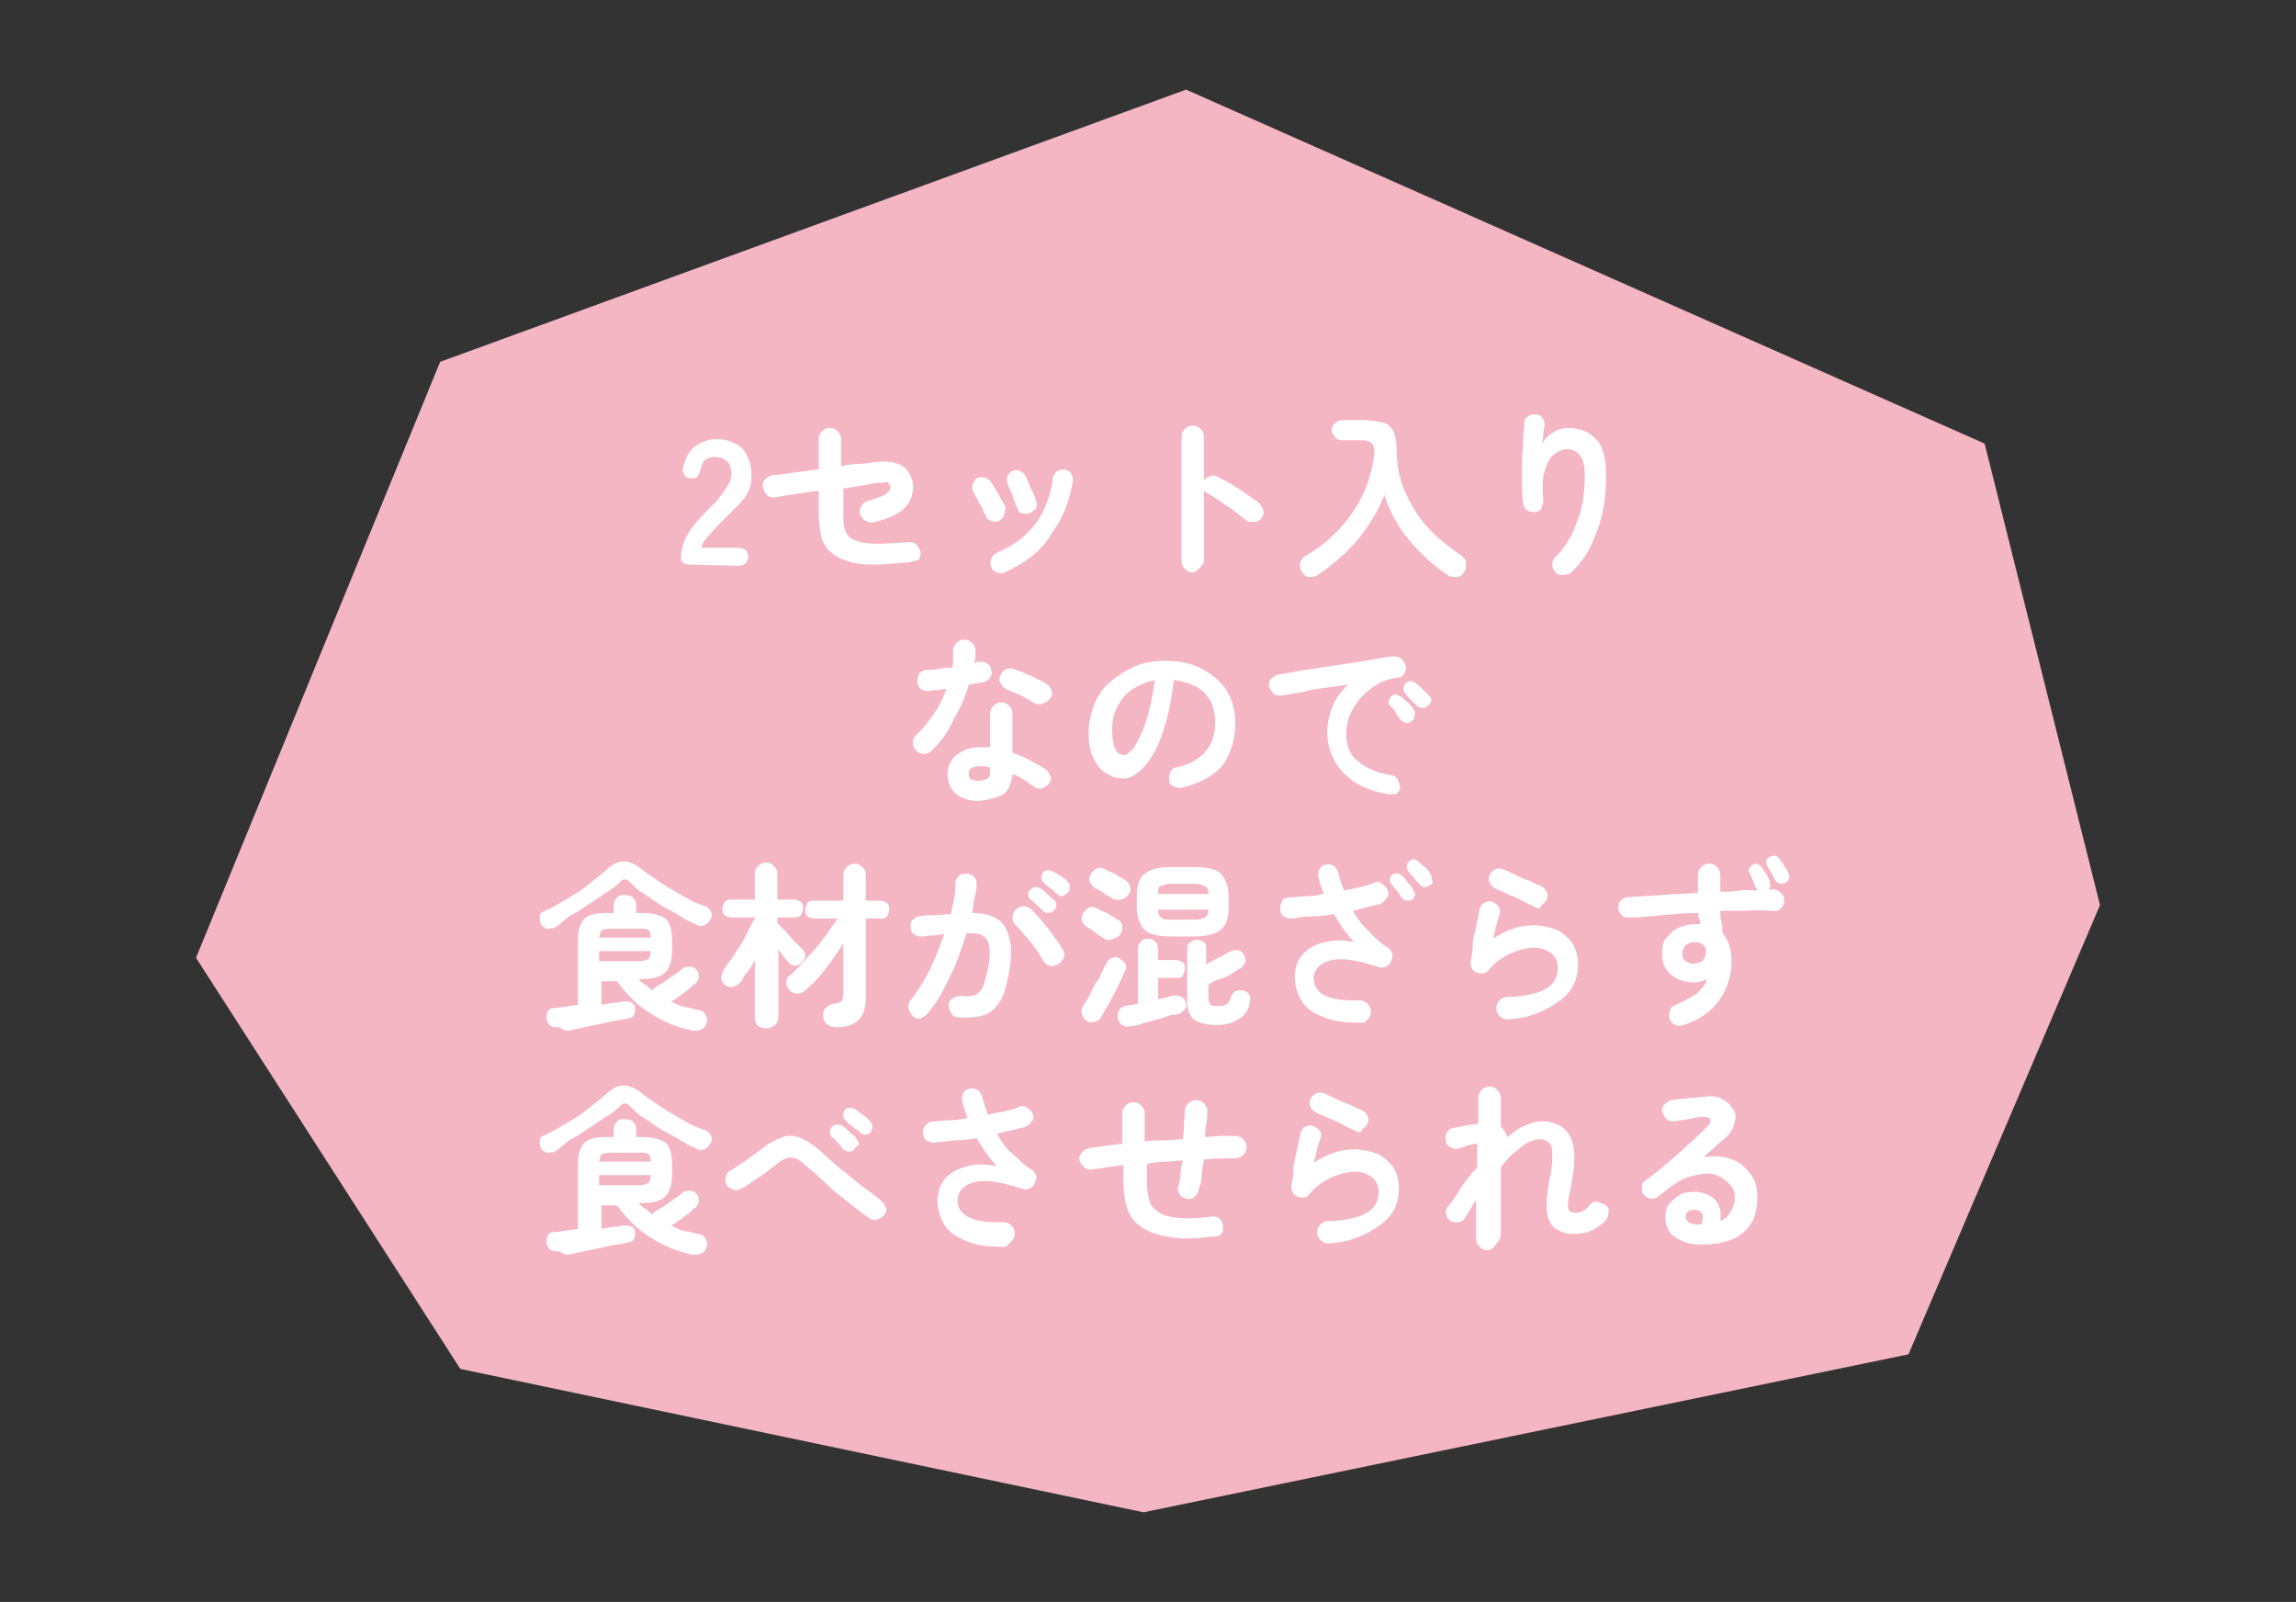
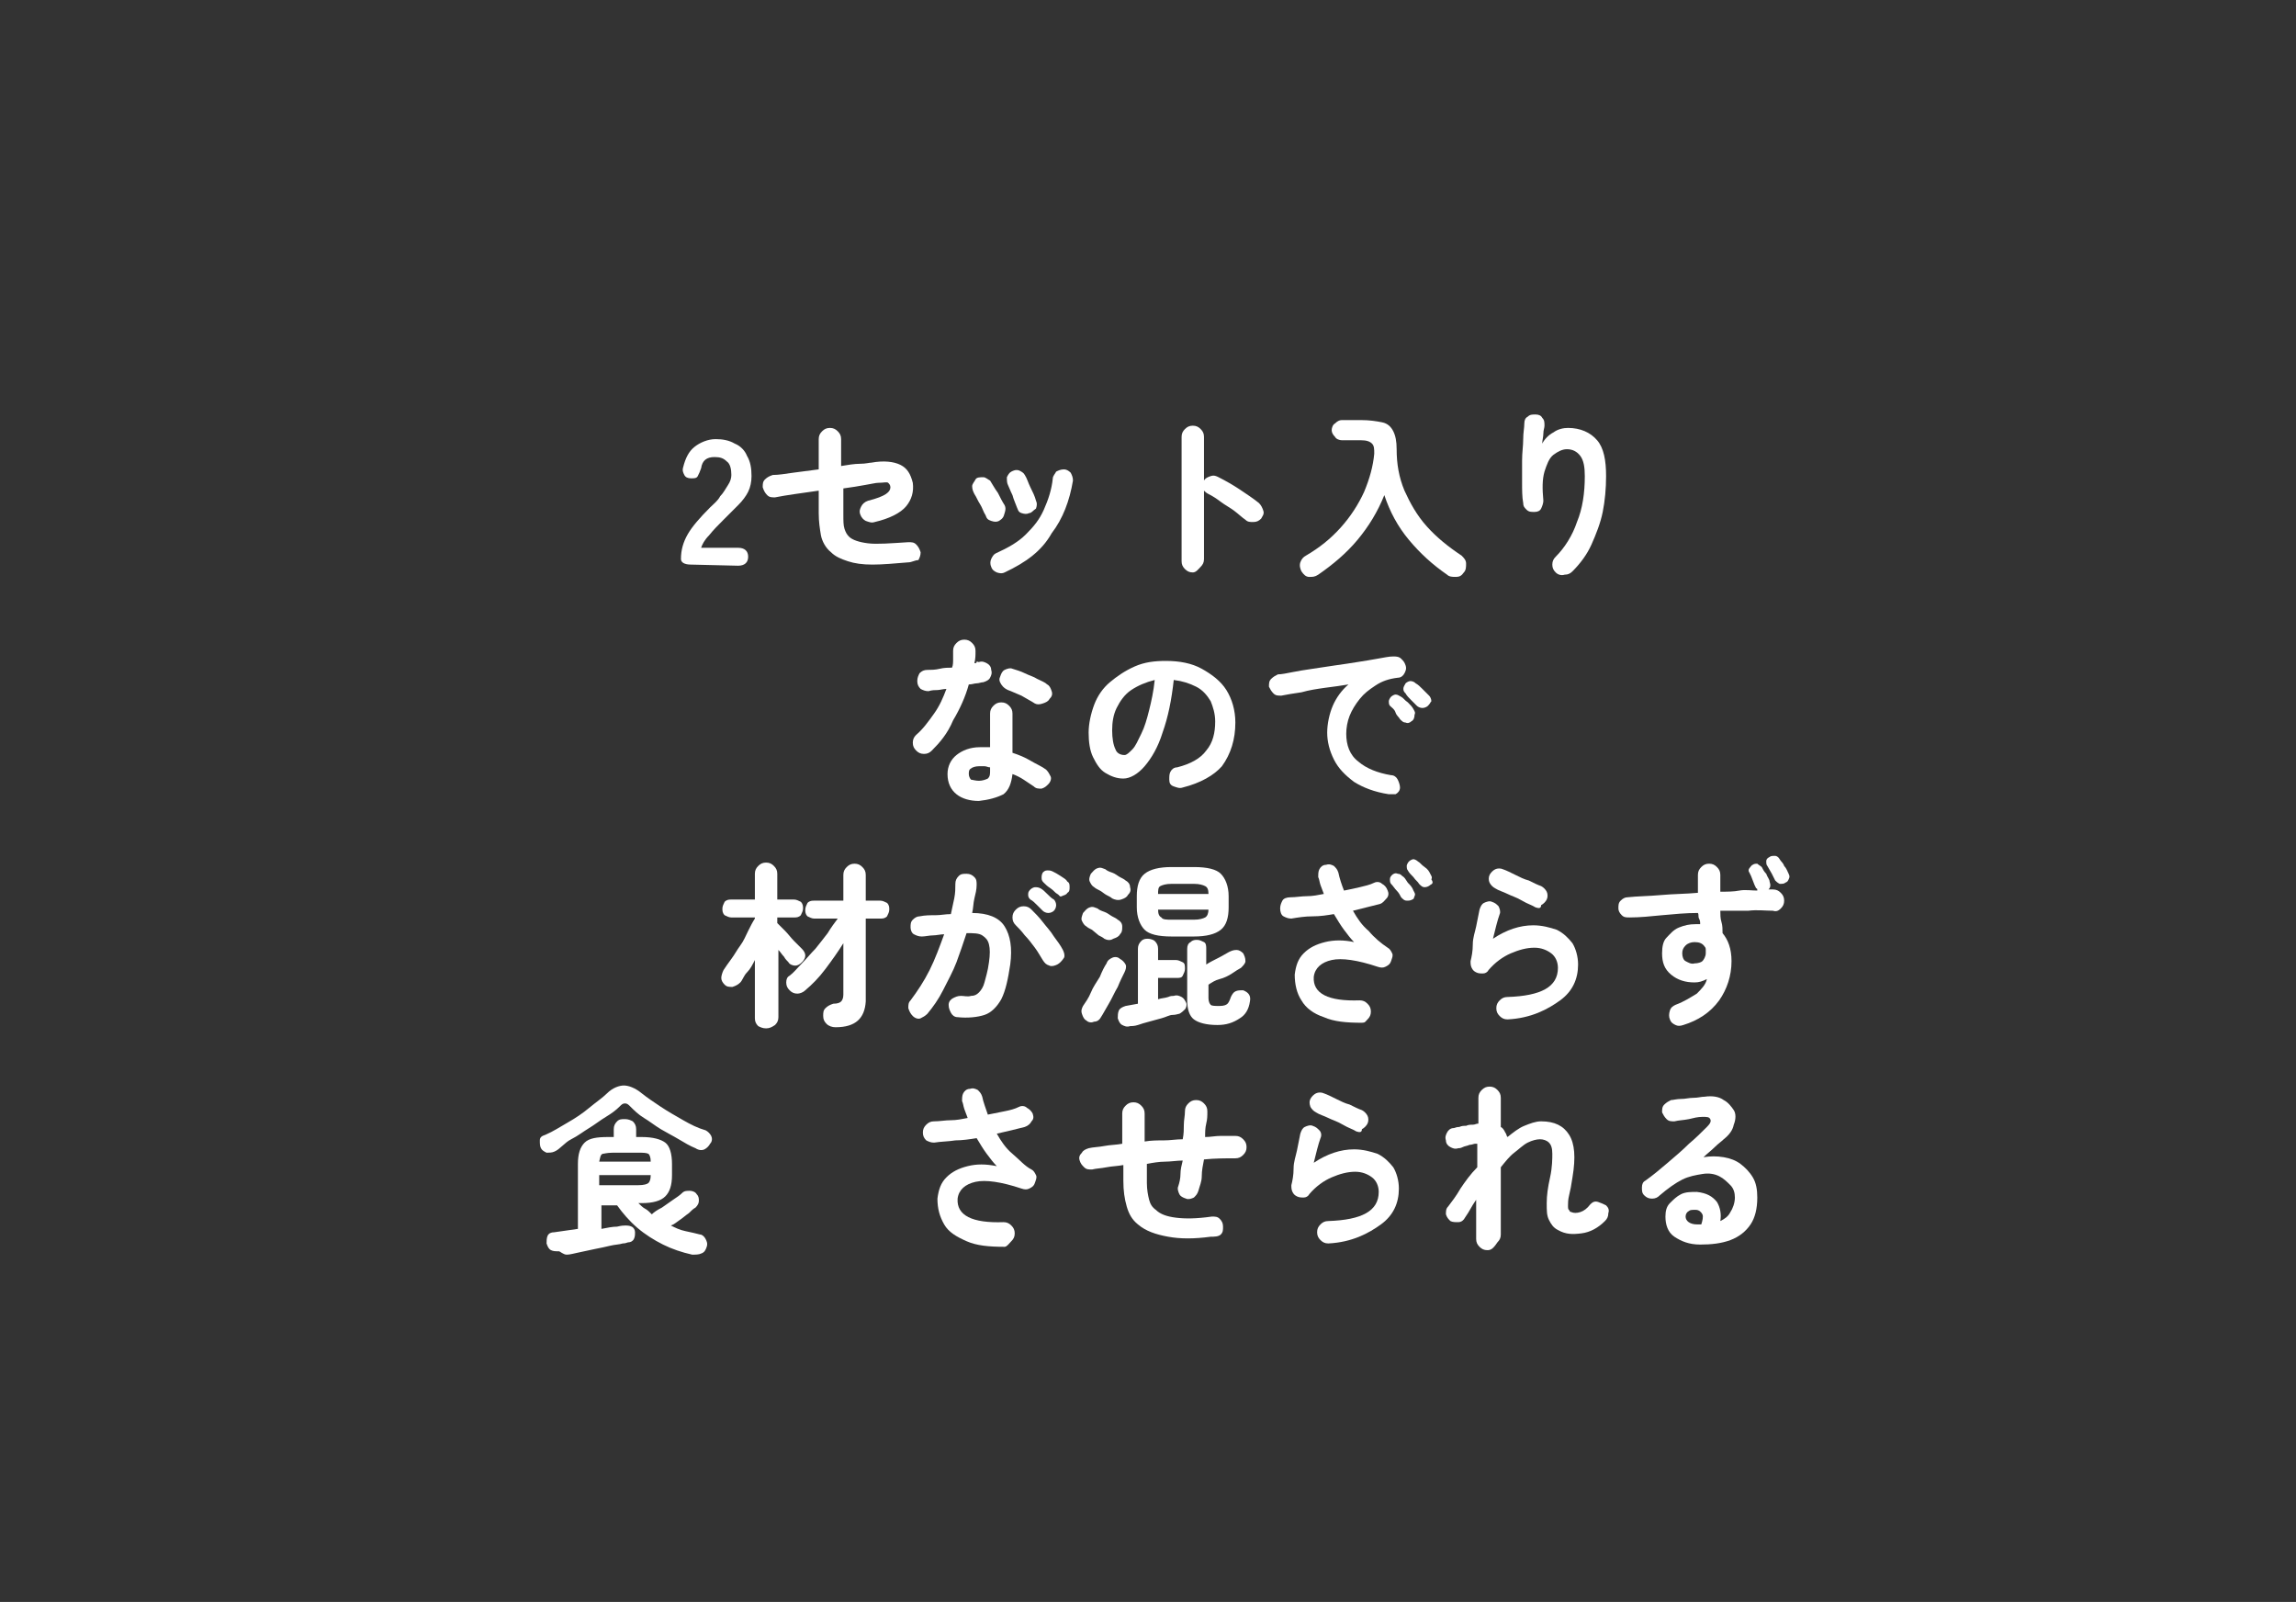
<svg xmlns="http://www.w3.org/2000/svg" version="1.1" id="_レイヤー_2" x="0px" y="0px" viewBox="0 0 205 143" style="enable-background:new 0 0 205 143;" xml:space="preserve">
  <rect x="0" y="0" width="205" height="143" fill="#333333" stroke="none" />
  <style type="text/css">
	.st0{fill:#F5B6C3;}
	.st1{fill:#FFFFFF;}
</style>
  <g id="design">
    <g>
-       <polygon class="st0" points="39.3,32.3 105.9,8 177.2,39.6 187.5,80.8 170.4,120.9 102.1,135 41.1,122.2 17.5,85.5   " />
      <g>
        <path class="st1" d="M61.7,50.4c-0.6,0-0.9-0.2-0.9-0.5c0-0.8,0.2-1.5,0.6-2.2c0.4-0.7,1.1-1.5,2-2.4c0.3-0.3,0.7-0.6,0.9-1     c0.3-0.3,0.5-0.7,0.7-1c0.2-0.3,0.3-0.6,0.3-0.9c0-0.5-0.1-1-0.4-1.2c-0.3-0.3-0.6-0.4-1.1-0.4c-0.7,0-1.1,0.3-1.2,1     c-0.1,0.3-0.2,0.5-0.3,0.7c-0.1,0.2-0.3,0.2-0.6,0.2s-0.5-0.1-0.6-0.3s-0.2-0.4-0.1-0.7c0.2-0.8,0.5-1.4,1-1.8     c0.5-0.4,1.2-0.7,1.9-0.7c0.6,0,1.2,0.1,1.7,0.4c0.5,0.2,0.9,0.6,1.1,1.1c0.3,0.5,0.4,1.1,0.4,1.8c0,0.5-0.1,1-0.3,1.4     c-0.2,0.4-0.5,0.8-0.9,1.2s-0.8,0.8-1.3,1.3c-0.5,0.5-0.9,0.9-1.3,1.4c-0.4,0.4-0.6,0.8-0.7,1.1h3.3c0.6,0,0.9,0.3,0.9,0.8     s-0.3,0.8-0.9,0.8L61.7,50.4L61.7,50.4z" />
        <path class="st1" d="M81.1,50.2c-1.2,0.1-2.3,0.2-3.2,0.2c-0.9,0-1.6-0.1-2.2-0.3c-0.6-0.2-1.1-0.4-1.5-0.8     c-0.5-0.4-0.8-1-0.9-1.5c-0.1-0.6-0.2-1.2-0.2-2v-2c-0.7,0.1-1.4,0.2-2.1,0.3s-1.3,0.2-1.8,0.3c-0.3,0-0.5,0-0.7-0.2     c-0.2-0.2-0.3-0.4-0.4-0.7c0-0.3,0-0.5,0.2-0.7c0.2-0.2,0.4-0.3,0.7-0.4c0.5,0,1.1-0.1,1.8-0.2c0.8-0.1,1.5-0.2,2.3-0.3v-2.7     c0-0.3,0.1-0.5,0.3-0.7c0.2-0.2,0.4-0.3,0.7-0.3s0.5,0.1,0.7,0.3c0.2,0.2,0.3,0.4,0.3,0.7v2.4c0.6-0.1,1.2-0.2,1.7-0.2     s0.8-0.1,1-0.1c1.1-0.2,2-0.1,2.6,0.2c0.6,0.3,0.9,0.8,1.1,1.6c0.1,0.8-0.1,1.5-0.6,2.1s-1.5,1.1-2.8,1.4c-0.3,0.1-0.5,0-0.8-0.1     c-0.2-0.1-0.4-0.3-0.5-0.6c-0.1-0.3,0-0.5,0.1-0.7c0.1-0.2,0.3-0.4,0.6-0.5c0.8-0.2,1.3-0.4,1.6-0.6c0.3-0.2,0.4-0.4,0.4-0.6     c0-0.2-0.1-0.3-0.2-0.4s-0.4,0-0.9,0c-0.2,0-0.6,0.1-1.2,0.2c-0.5,0.1-1.2,0.2-1.9,0.3v2.3c0,0.6,0,1,0.1,1.3s0.2,0.5,0.4,0.7     c0.3,0.3,0.9,0.5,1.7,0.6c0.8,0.1,2,0,3.6-0.1c0.3,0,0.5,0,0.7,0.2s0.3,0.4,0.4,0.7c0,0.3-0.1,0.5-0.2,0.7     C81.7,50,81.4,50.2,81.1,50.2L81.1,50.2z" />
        <path class="st1" d="M89.2,46.5c-0.2,0.1-0.4,0.1-0.7,0s-0.4-0.2-0.5-0.5c-0.2-0.3-0.3-0.7-0.5-1s-0.3-0.6-0.5-0.9     c-0.1-0.2-0.2-0.4-0.2-0.7c0-0.2,0.2-0.4,0.3-0.6s0.4-0.2,0.7-0.2c0.2,0,0.4,0.2,0.6,0.3c0.2,0.3,0.4,0.7,0.7,1.1     c0.2,0.4,0.4,0.8,0.6,1.1c0.1,0.2,0.1,0.4,0,0.7C89.6,46.2,89.5,46.3,89.2,46.5L89.2,46.5z M89.7,51.1c-0.2,0.1-0.4,0.1-0.7,0     c-0.2-0.1-0.4-0.2-0.5-0.5c-0.1-0.2-0.1-0.5,0-0.7c0.1-0.2,0.2-0.4,0.4-0.5c1.1-0.5,2-1,2.7-1.7s1.2-1.3,1.6-2.2s0.7-1.8,0.8-2.8     c0-0.2,0.2-0.4,0.3-0.6c0.2-0.1,0.4-0.2,0.7-0.2c0.2,0,0.4,0.1,0.6,0.3c0.1,0.2,0.2,0.4,0.2,0.7c-0.3,1.8-0.9,3.4-1.9,4.7     C93,49.2,91.6,50.2,89.7,51.1z M91.9,45.8c-0.2,0.1-0.4,0.1-0.7,0s-0.3-0.3-0.4-0.5c-0.1-0.3-0.3-0.7-0.4-1.1     c-0.2-0.4-0.3-0.7-0.4-0.9c-0.1-0.2-0.1-0.4-0.1-0.7c0.1-0.2,0.2-0.4,0.4-0.5c0.2-0.1,0.4-0.2,0.7-0.1c0.2,0.1,0.4,0.2,0.5,0.4     c0.2,0.3,0.3,0.7,0.5,1.1c0.2,0.4,0.4,0.8,0.5,1.2c0.1,0.2,0.1,0.4,0,0.7C92.2,45.6,92.1,45.8,91.9,45.8L91.9,45.8z" />
        <path class="st1" d="M106.5,51.1c-0.3,0-0.5-0.1-0.7-0.3c-0.2-0.2-0.3-0.4-0.3-0.7V39c0-0.3,0.1-0.5,0.3-0.7     c0.2-0.2,0.4-0.3,0.7-0.3s0.5,0.1,0.7,0.3c0.2,0.2,0.3,0.4,0.3,0.7v3.9c0.1-0.2,0.3-0.3,0.6-0.4s0.5,0,0.7,0.1     c0.6,0.3,1.3,0.7,1.9,1.1s1.2,0.8,1.7,1.2c0.2,0.2,0.3,0.4,0.4,0.7s-0.1,0.5-0.2,0.7c-0.2,0.2-0.4,0.3-0.7,0.3     c-0.3,0-0.5,0-0.7-0.2c-0.3-0.2-0.6-0.5-1-0.8c-0.4-0.3-0.8-0.5-1.2-0.8s-0.7-0.5-1.1-0.7c-0.2-0.1-0.3-0.2-0.4-0.3v6.1     c0,0.3-0.1,0.5-0.3,0.7S106.8,51.1,106.5,51.1L106.5,51.1z" />
        <path class="st1" d="M117.7,51.3c-0.3,0.2-0.5,0.2-0.8,0.2s-0.5-0.2-0.7-0.5c-0.1-0.2-0.2-0.5-0.1-0.8s0.3-0.5,0.5-0.6     c1.2-0.7,2.2-1.5,3.1-2.5c0.9-1,1.6-2.1,2.1-3.2c0.5-1.2,0.8-2.3,0.9-3.4c0-0.4,0-0.7-0.2-0.9c-0.2-0.2-0.5-0.3-1-0.3h-1.7     c-0.2,0-0.5-0.1-0.6-0.3c-0.2-0.2-0.3-0.4-0.3-0.6c0-0.2,0.1-0.5,0.3-0.6c0.2-0.2,0.4-0.3,0.6-0.3h1.7c0.8,0,1.4,0.1,1.9,0.2     s0.8,0.4,1,0.8s0.3,0.9,0.3,1.6c0,1.3,0.2,2.5,0.7,3.7c0.5,1.1,1.1,2.2,2,3.2c0.9,1,1.9,1.8,3.1,2.6c0.2,0.2,0.4,0.4,0.4,0.7     s0,0.6-0.2,0.8c-0.2,0.3-0.4,0.4-0.7,0.4c-0.3,0-0.6,0-0.8-0.2c-1.3-0.9-2.4-1.9-3.4-3.1c-1-1.2-1.7-2.5-2.2-4     c-0.6,1.5-1.4,2.8-2.4,4C120.2,49.4,119,50.4,117.7,51.3L117.7,51.3z" />
        <path class="st1" d="M138.9,51.1c-0.2-0.2-0.3-0.4-0.3-0.7c0-0.3,0.1-0.5,0.3-0.7c0.8-0.8,1.5-1.9,1.9-3.1     c0.5-1.2,0.7-2.6,0.7-4.1c0-0.8-0.1-1.4-0.4-1.8c-0.3-0.4-0.7-0.6-1.2-0.6c-0.4,0-0.8,0.2-1.2,0.5c-0.4,0.3-0.6,0.9-0.8,1.5     c-0.2,0.7-0.2,1.5-0.1,2.6c0,0.2-0.1,0.5-0.2,0.7c-0.1,0.2-0.3,0.3-0.6,0.3c-0.3,0-0.5,0-0.7-0.2s-0.3-0.3-0.3-0.6     c-0.1-0.5-0.1-1.2-0.1-1.8c0-0.7,0-1.3,0-2s0.1-1.3,0.1-1.9c0-0.6,0.1-1,0.1-1.4c0-0.3,0.1-0.5,0.3-0.6c0.2-0.2,0.4-0.2,0.7-0.2     c0.3,0,0.5,0.1,0.6,0.3c0.2,0.2,0.2,0.4,0.2,0.7c0,0.2-0.1,0.4-0.1,0.7c0,0.3-0.1,0.6-0.1,0.9c0.2-0.4,0.6-0.8,1-1     c0.4-0.3,0.9-0.4,1.3-0.4c1.1,0,2,0.4,2.6,1.1c0.6,0.7,0.8,1.8,0.8,3.2c0,1.1-0.1,2.2-0.3,3.2c-0.2,1-0.6,2-1,2.9s-1,1.7-1.7,2.4     c-0.2,0.2-0.4,0.3-0.7,0.3C139.4,51.4,139.1,51.3,138.9,51.1L138.9,51.1z" />
        <path class="st1" d="M83.2,67c-0.2,0.2-0.4,0.3-0.7,0.3S82,67.2,81.8,67c-0.2-0.2-0.3-0.4-0.3-0.7c0-0.3,0.1-0.5,0.3-0.7     c0.6-0.5,1.1-1.2,1.6-1.9c0.5-0.7,0.8-1.4,1.1-2.2c-0.3,0-0.6,0.1-0.8,0.1s-0.5,0-0.8,0.1c-0.3,0-0.5-0.1-0.7-0.2     c-0.2-0.2-0.3-0.4-0.3-0.7c0-0.3,0.1-0.5,0.2-0.7c0.2-0.2,0.4-0.3,0.7-0.3c0.3,0,0.7,0,1.1-0.1s0.8-0.1,1.1-0.1     c0.1-0.2,0.1-0.5,0.1-0.8s0-0.5,0-0.7c0-0.3,0.1-0.5,0.3-0.7s0.4-0.3,0.7-0.3s0.5,0.1,0.7,0.3s0.3,0.4,0.3,0.7     c0,0.4,0,0.7-0.1,1.1c0.1,0,0.2,0,0.2-0.1s0.1,0,0.2,0c0.3-0.1,0.5,0,0.7,0.1c0.2,0.1,0.4,0.3,0.4,0.6c0.1,0.3,0,0.5-0.1,0.7     c-0.1,0.2-0.3,0.3-0.6,0.4c-0.2,0-0.4,0.1-0.6,0.1c-0.2,0-0.4,0.1-0.7,0.1c-0.3,1.1-0.8,2.2-1.4,3.2C84.6,65.5,83.9,66.3,83.2,67     L83.2,67z M87.4,71.5c-0.8,0-1.5-0.2-2-0.6c-0.5-0.4-0.8-1-0.8-1.8c0-0.7,0.3-1.3,0.8-1.7c0.5-0.4,1.2-0.7,2.1-0.7     c0.3,0,0.6,0,0.9,0v-3c0-0.3,0.1-0.5,0.3-0.7s0.4-0.3,0.7-0.3s0.5,0.1,0.7,0.3s0.3,0.4,0.3,0.7v3.5c0.6,0.2,1.1,0.4,1.6,0.7     c0.5,0.3,1,0.5,1.4,0.8c0.2,0.2,0.3,0.4,0.4,0.6s0,0.5-0.2,0.7c-0.2,0.2-0.3,0.3-0.6,0.4c-0.3,0-0.5,0-0.7-0.2     c-0.3-0.2-0.6-0.4-0.9-0.6s-0.7-0.4-1-0.5c-0.1,0.8-0.3,1.4-0.8,1.8C89,71.2,88.3,71.4,87.4,71.5L87.4,71.5z M87.4,69.7     c0.3,0,0.6-0.1,0.8-0.2c0.2-0.2,0.2-0.4,0.2-0.7v-0.3c-0.2,0-0.3-0.1-0.5-0.1c-0.2,0-0.3,0-0.5,0c-0.3,0-0.6,0.1-0.7,0.2     c-0.2,0.1-0.2,0.3-0.2,0.5s0.1,0.4,0.2,0.5C86.8,69.6,87.1,69.7,87.4,69.7L87.4,69.7z M92.4,62.8c-0.3-0.2-0.7-0.4-1.2-0.7     c-0.5-0.2-0.9-0.4-1.2-0.5c-0.2-0.1-0.4-0.2-0.6-0.5s-0.2-0.5-0.1-0.7c0.1-0.3,0.2-0.5,0.4-0.6s0.5-0.2,0.7-0.1     c0.3,0.1,0.7,0.2,1.1,0.4c0.4,0.2,0.8,0.3,1.1,0.5c0.4,0.2,0.7,0.3,0.9,0.5c0.2,0.1,0.3,0.3,0.4,0.6s0,0.5-0.2,0.7     c-0.1,0.2-0.3,0.3-0.6,0.4S92.6,62.9,92.4,62.8L92.4,62.8z" />
        <path class="st1" d="M105.6,70.3c-0.3,0.1-0.5,0-0.8-0.1s-0.4-0.3-0.4-0.6s0-0.5,0.1-0.7c0.1-0.2,0.3-0.4,0.6-0.4     c1.2-0.3,2.1-0.8,2.6-1.5c0.6-0.7,0.8-1.6,0.8-2.6c0-0.7-0.2-1.3-0.4-1.8c-0.3-0.5-0.7-1-1.3-1.3c-0.6-0.3-1.2-0.5-2-0.6     c-0.2,1.8-0.5,3.3-1,4.7c-0.4,1.3-1,2.3-1.6,3s-1.3,1.1-1.9,1.1c-0.6,0-1.1-0.2-1.6-0.5s-0.8-0.8-1.1-1.4     c-0.3-0.6-0.4-1.4-0.4-2.2s0.2-1.7,0.5-2.5s0.8-1.5,1.4-2s1.3-1,2.2-1.4s1.8-0.5,2.8-0.5c1.2,0,2.3,0.2,3.2,0.7     c0.9,0.5,1.7,1.1,2.2,1.9c0.5,0.8,0.8,1.8,0.8,2.9c0,1.5-0.4,2.8-1.2,3.9C108.4,69.2,107.2,69.9,105.6,70.3L105.6,70.3z      M100.4,67.4c0.2,0,0.4-0.2,0.7-0.5s0.5-0.8,0.8-1.4c0.3-0.6,0.5-1.3,0.7-2.1c0.2-0.8,0.4-1.7,0.5-2.7c-0.8,0.2-1.5,0.5-2.1,0.9     s-1,1-1.3,1.6s-0.4,1.3-0.4,2c0,0.7,0.1,1.3,0.3,1.7C99.7,67.2,100,67.4,100.4,67.4L100.4,67.4z" />
        <path class="st1" d="M124,70.9c-1.3-0.2-2.3-0.6-3.1-1.1c-0.8-0.6-1.4-1.2-1.8-2c-0.4-0.8-0.6-1.6-0.6-2.4c0-0.8,0.2-1.7,0.5-2.4     c0.3-0.7,0.8-1.4,1.4-1.9c-0.6,0.1-1.3,0.2-2.1,0.3c-0.7,0.1-1.4,0.2-2.1,0.4c-0.7,0.1-1.3,0.2-1.8,0.3c-0.3,0-0.5,0-0.7-0.2     s-0.3-0.4-0.4-0.6c0-0.3,0-0.5,0.2-0.7c0.2-0.2,0.4-0.3,0.6-0.4c0.3,0,0.8-0.1,1.3-0.2c0.5-0.1,1.1-0.2,1.8-0.3s1.3-0.2,2-0.3     s1.4-0.2,2-0.3s1.3-0.2,1.8-0.3c0.6-0.1,1-0.2,1.4-0.2c0.2,0,0.5,0,0.7,0.2c0.2,0.2,0.3,0.3,0.4,0.6c0.1,0.3,0,0.5-0.1,0.7     c-0.1,0.2-0.3,0.4-0.6,0.4c-0.8,0.1-1.4,0.3-2,0.7s-1,0.7-1.4,1.2c-0.4,0.5-0.7,1-0.9,1.5c-0.2,0.5-0.3,1.1-0.3,1.6     c0,1,0.3,1.9,1.1,2.5c0.7,0.6,1.7,1,2.9,1.2c0.3,0,0.5,0.2,0.6,0.4s0.2,0.5,0.2,0.7c0,0.3-0.2,0.5-0.4,0.6     C124.5,70.9,124.2,70.9,124,70.9L124,70.9z M126,64.4c-0.1,0.1-0.3,0.2-0.5,0.1c-0.2,0-0.3-0.1-0.5-0.3c-0.1-0.2-0.3-0.3-0.4-0.6     s-0.3-0.4-0.5-0.6c-0.1-0.1-0.1-0.3-0.1-0.4s0.1-0.3,0.2-0.4c0.1-0.1,0.3-0.2,0.4-0.2c0.2,0,0.3,0.1,0.5,0.2     c0.2,0.1,0.3,0.3,0.6,0.5c0.2,0.2,0.4,0.4,0.5,0.6c0.1,0.2,0.2,0.3,0.1,0.5C126.3,64.1,126.2,64.3,126,64.4L126,64.4z M127.5,63     c-0.1,0.1-0.3,0.2-0.5,0.2c-0.2,0-0.4-0.1-0.5-0.2s-0.3-0.3-0.5-0.5s-0.4-0.4-0.5-0.6c-0.1-0.1-0.2-0.2-0.2-0.4     c0-0.2,0.1-0.3,0.2-0.5c0.1-0.1,0.3-0.2,0.4-0.2s0.3,0,0.5,0.2c0.2,0.1,0.4,0.3,0.6,0.5c0.2,0.2,0.4,0.4,0.6,0.6     c0.1,0.1,0.2,0.3,0.2,0.5C127.7,62.7,127.7,62.8,127.5,63L127.5,63z" />
-         <path class="st1" d="M49.5,82.8c-0.2,0.1-0.5,0.1-0.7,0.1c-0.2-0.1-0.4-0.2-0.5-0.4c-0.1-0.2-0.1-0.4-0.1-0.7s0.2-0.4,0.5-0.5     c0.7-0.3,1.3-0.7,2-1.1c0.7-0.4,1.3-0.8,1.9-1.3s1.2-0.9,1.6-1.3c0.5-0.5,1.1-0.7,1.5-0.7s1,0.2,1.6,0.7c0.5,0.4,1.1,0.8,1.7,1.2     s1.3,0.8,2,1.2s1.3,0.7,2,0.9c0.2,0.1,0.4,0.3,0.5,0.5s0.1,0.5-0.1,0.7c-0.1,0.2-0.3,0.4-0.5,0.5s-0.5,0.1-0.8-0.1     c-0.5-0.2-1-0.5-1.5-0.8s-1.1-0.6-1.6-0.9c-0.5-0.3-1-0.7-1.5-1c-0.5-0.3-0.9-0.7-1.2-1c-0.2-0.2-0.3-0.3-0.5-0.3     s-0.3,0.1-0.5,0.3c-0.3,0.3-0.7,0.6-1.2,0.9s-1,0.7-1.5,1s-1,0.7-1.6,1S50,82.6,49.5,82.8L49.5,82.8z M49.9,91.7     c-0.3,0-0.5,0-0.7-0.1c-0.2-0.1-0.3-0.3-0.4-0.6c0-0.2,0-0.5,0.1-0.7c0.1-0.2,0.3-0.3,0.6-0.3l2.1-0.3v-5.8     c0-0.9,0.2-1.5,0.6-1.9s1.1-0.5,2.1-0.5h0.5v-0.7c0-0.3,0.1-0.5,0.3-0.7s0.4-0.2,0.7-0.2s0.5,0.1,0.7,0.2     c0.2,0.2,0.3,0.4,0.3,0.7v0.7h0.5c1,0,1.7,0.2,2.1,0.5s0.6,1,0.6,1.9v1c0,0.9-0.2,1.5-0.6,1.9s-1.1,0.6-2.1,0.6h-0.3     c0.2,0.2,0.4,0.4,0.6,0.5s0.4,0.3,0.6,0.5c0.2-0.2,0.5-0.4,0.9-0.6c0.3-0.2,0.7-0.5,1-0.7c0.3-0.2,0.6-0.4,0.8-0.6     c0.2-0.2,0.4-0.2,0.7-0.2c0.2,0,0.5,0.1,0.6,0.3c0.2,0.2,0.2,0.4,0.2,0.6s-0.1,0.4-0.3,0.6c-0.2,0.1-0.4,0.3-0.6,0.5     c-0.3,0.2-0.5,0.4-0.8,0.6c-0.3,0.2-0.5,0.4-0.8,0.5c0.4,0.2,0.8,0.4,1.3,0.5s0.9,0.2,1.3,0.3c0.2,0,0.4,0.2,0.5,0.4     s0.2,0.4,0.1,0.7c-0.1,0.3-0.2,0.5-0.5,0.6c-0.2,0.1-0.5,0.1-0.8,0.1c-0.9-0.2-1.8-0.5-2.6-0.9c-0.8-0.4-1.6-0.9-2.3-1.5     s-1.3-1.3-1.8-2h-1.4v2.1c0.5-0.1,1-0.2,1.4-0.2c0.4-0.1,0.6-0.1,0.7-0.1c0.2,0,0.4,0,0.6,0.1c0.2,0.1,0.3,0.3,0.3,0.5     c0,0.2,0,0.4-0.1,0.6s-0.3,0.3-0.5,0.3c-0.1,0-0.2,0.1-0.5,0.1c-0.3,0.1-0.7,0.1-1.1,0.2s-0.9,0.2-1.4,0.3     c-0.5,0.1-0.9,0.2-1.4,0.3s-0.8,0.2-1.1,0.2S50,91.7,49.9,91.7L49.9,91.7z M53.5,83.7h4.6c0-0.4-0.1-0.6-0.2-0.7     c-0.2-0.1-0.5-0.1-0.9-0.1h-2.3c-0.5,0-0.8,0.1-0.9,0.1C53.6,83.1,53.6,83.3,53.5,83.7z M53.5,85.8H57c0.5,0,0.8-0.1,0.9-0.2     s0.2-0.3,0.2-0.7h-4.6V85.8z" />
        <path class="st1" d="M68.4,91.8c-0.3,0-0.5-0.1-0.7-0.2c-0.2-0.2-0.3-0.4-0.3-0.7v-5.2c-0.2,0.4-0.4,0.8-0.7,1.1     s-0.4,0.7-0.6,0.9c-0.2,0.2-0.4,0.3-0.7,0.4c-0.3,0-0.5,0-0.7-0.2c-0.2-0.2-0.3-0.4-0.3-0.6s0.1-0.5,0.2-0.7     c0.2-0.3,0.4-0.6,0.7-1c0.3-0.4,0.5-0.8,0.8-1.2c0.3-0.4,0.5-0.9,0.7-1.3c0.2-0.4,0.4-0.8,0.6-1.1v-0.1h-2.1     c-0.2,0-0.4-0.1-0.6-0.2c-0.2-0.2-0.2-0.4-0.2-0.6s0.1-0.4,0.2-0.6c0.2-0.2,0.4-0.2,0.6-0.2h2.1v-2.3c0-0.3,0.1-0.5,0.3-0.7     c0.2-0.2,0.4-0.3,0.7-0.3s0.5,0.1,0.7,0.3c0.2,0.2,0.3,0.4,0.3,0.7v2.3h1.5c0.2,0,0.4,0.1,0.6,0.2c0.2,0.2,0.2,0.4,0.2,0.6     c0,0.2-0.1,0.4-0.2,0.6c-0.2,0.2-0.4,0.2-0.6,0.2h-1.5v0.5c0.2,0.2,0.4,0.4,0.7,0.7s0.5,0.6,0.8,0.9c0.3,0.3,0.5,0.5,0.7,0.7     c0.2,0.2,0.3,0.4,0.3,0.6c0,0.2-0.1,0.4-0.3,0.6c-0.2,0.2-0.4,0.3-0.6,0.3c-0.2,0-0.5-0.1-0.6-0.3c-0.1-0.1-0.3-0.3-0.4-0.5     c-0.2-0.2-0.3-0.4-0.5-0.6v6c0,0.3-0.1,0.5-0.3,0.7C68.9,91.7,68.7,91.8,68.4,91.8L68.4,91.8z M74.6,91.7c-0.3,0-0.6-0.1-0.8-0.3     c-0.2-0.2-0.3-0.4-0.3-0.7c0-0.3,0-0.5,0.2-0.7s0.4-0.3,0.7-0.4c0.4,0,0.6-0.1,0.7-0.2s0.2-0.3,0.2-0.6v-4.6     c-0.5,0.8-1,1.5-1.6,2.3c-0.6,0.8-1.2,1.4-1.8,1.9c-0.2,0.2-0.5,0.3-0.7,0.3c-0.3,0-0.5-0.1-0.7-0.3c-0.2-0.2-0.3-0.4-0.3-0.7     c0-0.3,0.1-0.5,0.3-0.6c0.4-0.3,0.7-0.7,1.1-1.1c0.4-0.4,0.8-0.9,1.2-1.3c0.4-0.5,0.8-1,1.1-1.4c0.3-0.5,0.6-0.9,0.9-1.3h-2.1     c-0.2,0-0.4-0.1-0.6-0.2c-0.2-0.2-0.2-0.4-0.2-0.6s0.1-0.4,0.2-0.6c0.2-0.2,0.4-0.2,0.6-0.2h2.6v-2.3c0-0.3,0.1-0.5,0.3-0.7     c0.2-0.2,0.4-0.3,0.7-0.3s0.5,0.1,0.7,0.3c0.2,0.2,0.3,0.4,0.3,0.7v2.3h1.3c0.2,0,0.4,0.1,0.6,0.2c0.2,0.2,0.2,0.4,0.2,0.6     s-0.1,0.4-0.2,0.6c-0.2,0.2-0.4,0.2-0.6,0.2h-1.3v7.4C77.2,90.9,76.4,91.7,74.6,91.7L74.6,91.7z" />
        <path class="st1" d="M85.5,90.8c-0.3,0-0.5-0.2-0.6-0.4s-0.2-0.4-0.2-0.7c0-0.3,0.2-0.5,0.4-0.6s0.4-0.2,0.7-0.2     c0.3,0,0.6,0.1,0.9,0c0.3,0,0.5-0.1,0.7-0.3s0.4-0.5,0.5-0.9s0.3-1,0.4-1.8c0.1-0.7,0.1-1.2,0-1.6c-0.1-0.4-0.3-0.6-0.6-0.8     s-0.8-0.2-1.4-0.2c-0.3,0.9-0.6,1.8-0.9,2.6s-0.8,1.7-1.2,2.5c-0.4,0.8-0.9,1.5-1.4,2.1c-0.2,0.2-0.4,0.3-0.6,0.4s-0.5,0-0.7-0.2     c-0.2-0.2-0.3-0.4-0.4-0.7c0-0.3,0-0.5,0.2-0.7c0.6-0.8,1.2-1.7,1.7-2.7c0.5-1,0.9-2.1,1.3-3.2c-0.3,0-0.7,0.1-1,0.1     s-0.7,0.1-1,0.1c-0.3,0-0.5-0.1-0.7-0.2s-0.3-0.4-0.3-0.6c0-0.3,0-0.5,0.2-0.7s0.4-0.3,0.6-0.3c0.5-0.1,0.9-0.1,1.4-0.1     s0.9-0.1,1.4-0.1c0.1-0.5,0.2-0.9,0.3-1.4c0.1-0.5,0.1-0.9,0.1-1.3c0-0.3,0.1-0.5,0.3-0.7s0.4-0.2,0.7-0.2c0.3,0,0.5,0.1,0.7,0.3     c0.2,0.2,0.2,0.4,0.2,0.7c0,0.4-0.1,0.8-0.2,1.2c-0.1,0.4-0.1,0.9-0.2,1.3c1.4,0,2.4,0.4,2.9,1.2c0.5,0.8,0.7,1.9,0.5,3.4     c-0.2,1.3-0.4,2.3-0.8,3.1c-0.4,0.7-0.9,1.2-1.5,1.4S86.4,90.9,85.5,90.8L85.5,90.8z M94.4,86.1c-0.2,0.1-0.5,0.2-0.7,0.1     c-0.3-0.1-0.4-0.2-0.6-0.5c-0.2-0.3-0.4-0.7-0.7-1.1c-0.3-0.4-0.6-0.8-0.9-1.1c-0.3-0.4-0.6-0.7-0.8-0.9     c-0.2-0.2-0.3-0.4-0.3-0.7s0.1-0.5,0.3-0.7c0.2-0.2,0.4-0.3,0.7-0.3c0.3,0,0.5,0.1,0.7,0.3c0.3,0.3,0.7,0.7,1,1.1     c0.3,0.4,0.7,0.8,1,1.3c0.3,0.4,0.6,0.8,0.8,1.2c0.1,0.2,0.2,0.5,0.1,0.7C94.8,85.8,94.6,86,94.4,86.1L94.4,86.1z M93.1,81.3     c-0.1-0.1-0.3-0.3-0.5-0.5s-0.4-0.4-0.6-0.5c-0.1-0.1-0.2-0.2-0.2-0.4c0-0.2,0-0.3,0.2-0.5c0.1-0.1,0.3-0.2,0.4-0.2     c0.2,0,0.3,0,0.5,0.1c0.2,0.1,0.4,0.3,0.6,0.5s0.4,0.4,0.6,0.5c0.1,0.1,0.2,0.3,0.2,0.5s-0.1,0.4-0.2,0.5     c-0.1,0.1-0.3,0.2-0.5,0.2C93.4,81.5,93.2,81.4,93.1,81.3L93.1,81.3z M94.4,79.8c-0.2-0.1-0.3-0.3-0.6-0.5s-0.4-0.3-0.6-0.5     c-0.1-0.1-0.2-0.2-0.2-0.4s0-0.3,0.1-0.5c0.1-0.1,0.2-0.2,0.4-0.2c0.2,0,0.3,0,0.5,0.1c0.2,0.1,0.4,0.2,0.7,0.4s0.5,0.3,0.6,0.5     c0.2,0.1,0.2,0.3,0.2,0.5c0,0.2,0,0.4-0.2,0.5c-0.1,0.2-0.3,0.2-0.5,0.3S94.6,79.9,94.4,79.8L94.4,79.8z" />
        <path class="st1" d="M98.6,83.8c-0.1-0.1-0.3-0.2-0.5-0.3L97.5,83c-0.2-0.1-0.4-0.2-0.5-0.3c-0.2-0.1-0.3-0.3-0.4-0.5     c-0.1-0.2,0-0.4,0.1-0.7c0.2-0.2,0.3-0.4,0.6-0.5s0.4,0,0.7,0.1c0.1,0.1,0.3,0.2,0.6,0.3s0.5,0.3,0.7,0.4s0.4,0.2,0.5,0.3     c0.2,0.1,0.4,0.3,0.4,0.6s0,0.5-0.2,0.7c-0.1,0.2-0.3,0.3-0.6,0.4C99.1,84,98.8,83.9,98.6,83.8z M97,91.1     c-0.2-0.1-0.3-0.3-0.4-0.6s0-0.5,0.1-0.7c0.2-0.3,0.5-0.7,0.7-1.2s0.5-0.9,0.8-1.4c0.2-0.5,0.4-0.9,0.6-1.2     c0.1-0.3,0.3-0.4,0.5-0.5s0.5-0.1,0.7,0.1c0.2,0.1,0.4,0.3,0.5,0.5c0.1,0.2,0,0.5-0.1,0.7c-0.2,0.4-0.4,0.8-0.6,1.3     c-0.3,0.5-0.5,1-0.8,1.5c-0.3,0.5-0.5,0.9-0.7,1.2c-0.1,0.2-0.3,0.4-0.6,0.4C97.5,91.3,97.2,91.3,97,91.1L97,91.1z M99.3,80.2     c-0.1-0.1-0.3-0.2-0.5-0.3s-0.4-0.3-0.6-0.4c-0.2-0.1-0.4-0.2-0.5-0.3c-0.2-0.1-0.3-0.3-0.4-0.5s0-0.5,0.1-0.7     c0.2-0.2,0.3-0.4,0.6-0.5s0.4,0,0.7,0.1c0.1,0.1,0.3,0.2,0.6,0.3s0.5,0.3,0.7,0.4s0.4,0.2,0.5,0.3c0.2,0.1,0.4,0.3,0.4,0.6     c0.1,0.3,0,0.5-0.2,0.7c-0.1,0.2-0.3,0.3-0.6,0.4S99.5,80.3,99.3,80.2L99.3,80.2z M100.9,91.6c-0.3,0.1-0.5,0-0.7-0.1     s-0.3-0.3-0.4-0.6c0-0.2,0-0.5,0.1-0.7s0.3-0.3,0.6-0.4l1.1-0.2v-4.9c0-0.3,0.1-0.5,0.3-0.7c0.2-0.2,0.4-0.2,0.6-0.2     s0.5,0.1,0.6,0.2c0.2,0.2,0.3,0.4,0.3,0.7v1h1.6c0.2,0,0.4,0.1,0.6,0.2s0.2,0.3,0.2,0.6c0,0.2-0.1,0.4-0.2,0.6s-0.3,0.2-0.6,0.2     h-1.6v1.9c0.3-0.1,0.6-0.1,0.9-0.2c0.2-0.1,0.4-0.1,0.5-0.1c0.3-0.1,0.5,0,0.7,0.1s0.3,0.3,0.4,0.5s0,0.5-0.1,0.6     s-0.3,0.3-0.5,0.4c-0.1,0-0.3,0.1-0.6,0.1s-0.6,0.2-1,0.3s-0.7,0.2-1.1,0.3s-0.7,0.2-1,0.3S101,91.6,100.9,91.6L100.9,91.6z      M104.6,83.6c-1.2,0-2-0.2-2.4-0.6s-0.7-1.1-0.7-2v-1c0-0.9,0.2-1.6,0.7-2s1.3-0.6,2.4-0.6h2c1.2,0,2,0.2,2.4,0.6s0.7,1.1,0.7,2     v1c0,0.9-0.2,1.6-0.7,2c-0.5,0.4-1.3,0.6-2.4,0.6H104.6z M103.4,79.8h4.5c0-0.4-0.1-0.6-0.3-0.7s-0.5-0.2-1-0.2h-2     c-0.5,0-0.8,0.1-1,0.2S103.4,79.5,103.4,79.8z M104.6,82.1h2c0.5,0,0.8-0.1,1-0.2c0.2-0.1,0.3-0.4,0.3-0.7h-4.5     c0,0.4,0.1,0.6,0.3,0.7C103.8,82.1,104.2,82.1,104.6,82.1L104.6,82.1z M108.7,91.5c-1,0-1.7-0.2-2.1-0.5     c-0.4-0.3-0.6-0.9-0.6-1.7v-4.6c0-0.3,0.1-0.5,0.3-0.6c0.2-0.2,0.4-0.2,0.6-0.2s0.4,0.1,0.6,0.2s0.2,0.4,0.2,0.6v1.4     c0.3-0.2,0.7-0.4,1.1-0.6c0.4-0.2,0.7-0.4,0.9-0.5c0.2-0.1,0.4-0.2,0.7-0.2c0.2,0,0.4,0.1,0.6,0.3c0.1,0.2,0.2,0.4,0.2,0.7     c0,0.2-0.2,0.4-0.4,0.6c-0.2,0.1-0.5,0.3-0.8,0.5s-0.7,0.4-1.1,0.5s-0.7,0.3-1,0.5v1.2c0,0.3,0.1,0.5,0.2,0.6s0.4,0.1,0.8,0.1     c0.4,0,0.6-0.1,0.7-0.2s0.2-0.3,0.3-0.6c0.1-0.2,0.2-0.4,0.4-0.5s0.4-0.1,0.7-0.1c0.5,0.2,0.7,0.5,0.6,1     c-0.1,0.7-0.4,1.2-0.9,1.5C110.1,91.3,109.5,91.5,108.7,91.5L108.7,91.5z" />
        <path class="st1" d="M121.6,91.3c-1.4,0-2.5-0.1-3.4-0.5c-0.9-0.3-1.6-0.8-2-1.5c-0.4-0.6-0.6-1.4-0.6-2.3     c0.1-0.8,0.3-1.4,0.8-1.9s1.1-0.8,1.9-1s1.7-0.2,2.6,0c-0.3-0.3-0.6-0.7-0.9-1.1s-0.6-0.9-0.9-1.4c-0.6,0.1-1.2,0.2-1.9,0.2     s-1.3,0.1-1.9,0.2c-0.3,0-0.5-0.1-0.7-0.2s-0.3-0.4-0.3-0.7c0-0.3,0.1-0.5,0.2-0.7s0.4-0.3,0.7-0.3c0.5,0,1-0.1,1.5-0.1     c0.5,0,1-0.1,1.5-0.2c-0.1-0.3-0.2-0.5-0.3-0.8s-0.1-0.5-0.2-0.7c0-0.3,0-0.5,0.1-0.7s0.3-0.4,0.6-0.4c0.3-0.1,0.5,0,0.7,0.1     c0.2,0.2,0.3,0.3,0.4,0.6c0.1,0.5,0.3,1.1,0.5,1.6c0.5-0.1,1-0.2,1.4-0.3c0.4-0.1,0.9-0.2,1.3-0.4c0.2-0.1,0.5-0.1,0.7,0.1     c0.2,0.1,0.4,0.3,0.5,0.6c0.1,0.2,0.1,0.5-0.1,0.7s-0.3,0.4-0.6,0.5c-0.4,0.1-0.8,0.2-1.2,0.3c-0.4,0.1-0.8,0.2-1.2,0.3     c0.4,0.7,0.8,1.3,1.4,1.8c0.5,0.6,1.1,1.1,1.7,1.5c0.2,0.1,0.3,0.3,0.4,0.5s0,0.4-0.1,0.7s-0.3,0.4-0.5,0.5     c-0.2,0.1-0.4,0.1-0.7,0c-1.8-0.6-3.2-0.8-4.1-0.6s-1.5,0.7-1.6,1.5c-0.1,1.5,1.3,2.2,4.1,2.1c0.3,0,0.5,0.1,0.7,0.3     s0.3,0.4,0.3,0.7c0,0.3-0.1,0.5-0.3,0.7S121.9,91.3,121.6,91.3L121.6,91.3z M126.1,80.3c-0.2,0.1-0.3,0.1-0.5,0.1     s-0.3-0.1-0.5-0.3c-0.1-0.2-0.2-0.4-0.4-0.6c-0.2-0.2-0.3-0.4-0.5-0.6c-0.1-0.1-0.1-0.3-0.1-0.4c0-0.2,0.1-0.3,0.2-0.4     c0.1-0.1,0.3-0.2,0.5-0.1c0.2,0,0.3,0.1,0.4,0.2c0.2,0.1,0.3,0.3,0.5,0.6c0.2,0.2,0.4,0.4,0.5,0.7c0.1,0.2,0.2,0.3,0.1,0.5     S126.3,80.2,126.1,80.3L126.1,80.3z M127.7,79c-0.1,0.1-0.3,0.2-0.5,0.2s-0.3-0.1-0.5-0.3c-0.1-0.2-0.3-0.3-0.5-0.6     c-0.2-0.2-0.4-0.4-0.5-0.6c-0.1-0.1-0.1-0.3-0.1-0.4s0.1-0.3,0.2-0.4c0.1-0.1,0.3-0.2,0.4-0.2s0.3,0.1,0.4,0.2     c0.2,0.1,0.3,0.3,0.6,0.5s0.4,0.4,0.5,0.6c0.1,0.2,0.2,0.3,0.1,0.5C128,78.8,127.9,78.9,127.7,79L127.7,79z" />
        <path class="st1" d="M134.6,91c-0.3,0-0.5-0.1-0.7-0.3s-0.3-0.4-0.3-0.7c0-0.3,0.1-0.5,0.3-0.7s0.4-0.3,0.7-0.3     c3-0.1,4.5-0.9,4.5-2.6c0-0.5-0.2-1-0.6-1.3s-0.9-0.5-1.5-0.5c-0.7,0-1.4,0.2-2.1,0.5c-0.7,0.3-1.4,0.8-2,1.5     c-0.1,0.2-0.3,0.3-0.5,0.3s-0.4,0-0.6-0.1c-0.2-0.1-0.3-0.2-0.4-0.4c-0.1-0.2-0.1-0.4-0.1-0.6c0.1-0.4,0.2-0.9,0.2-1.5     s0.2-1.1,0.3-1.6c0.1-0.5,0.2-1,0.3-1.5c0.1-0.3,0.2-0.5,0.4-0.6c0.2-0.1,0.5-0.2,0.7-0.1c0.3,0.1,0.4,0.2,0.6,0.4     c0.1,0.2,0.2,0.5,0.1,0.7c-0.1,0.3-0.2,0.6-0.3,1s-0.2,0.8-0.3,1.2c1.2-0.8,2.4-1.2,3.6-1.2c0.8,0,1.5,0.2,2.1,0.4     c0.6,0.3,1,0.7,1.4,1.2c0.3,0.5,0.5,1.2,0.5,1.9c0,1.3-0.5,2.4-1.6,3.2S136.7,90.9,134.6,91L134.6,91z M137.1,81     c-0.3-0.2-0.7-0.3-1.2-0.6s-0.9-0.4-1.3-0.6c-0.4-0.2-0.8-0.3-1.1-0.5c-0.2-0.1-0.4-0.3-0.5-0.5s-0.1-0.5,0-0.7     c0.1-0.2,0.3-0.4,0.5-0.5c0.2-0.1,0.5-0.1,0.7,0c0.3,0.1,0.7,0.3,1.1,0.5c0.4,0.2,0.8,0.4,1.2,0.5c0.4,0.2,0.8,0.4,1.1,0.5     c0.2,0.1,0.4,0.3,0.5,0.5s0.1,0.5,0,0.7c-0.1,0.2-0.3,0.4-0.5,0.5C137.6,81.1,137.4,81.1,137.1,81L137.1,81z" />
        <path class="st1" d="M150.3,91.5c-0.3,0.1-0.5,0.1-0.7,0c-0.2-0.1-0.4-0.2-0.5-0.5c-0.1-0.2-0.1-0.5,0-0.8     c0.1-0.3,0.3-0.4,0.5-0.5c0.8-0.3,1.4-0.7,1.9-1c0.4-0.4,0.8-0.8,0.9-1.3c-0.4,0.2-0.7,0.3-1.1,0.3c-0.8,0-1.5-0.2-2.1-0.7     s-0.8-1.1-0.8-1.9c0-0.6,0.1-1.1,0.4-1.4s0.6-0.7,1.1-0.9s0.9-0.3,1.5-0.3h0.2c0.1,0,0.1,0,0.2,0c0-0.2,0-0.3-0.1-0.5     s0-0.3-0.1-0.5c-1.1,0-2.1,0.1-3.2,0.2c-1,0.1-2,0.2-2.9,0.2c-0.3,0-0.5,0-0.7-0.2s-0.3-0.4-0.3-0.6c0-0.3,0-0.5,0.2-0.7     c0.2-0.2,0.4-0.3,0.6-0.3c0.9-0.1,1.9-0.1,3-0.2s2.2-0.1,3.3-0.2v-1.6c0-0.3,0.1-0.5,0.3-0.7s0.4-0.3,0.7-0.3s0.5,0.1,0.7,0.3     s0.3,0.4,0.3,0.7v1.5c0.6,0,1.2,0,1.7-0.1s1.1,0,1.6,0c0,0,0-0.1,0-0.1c0,0,0-0.1-0.1-0.1c-0.1-0.2-0.2-0.4-0.3-0.7     s-0.2-0.5-0.3-0.7c-0.1-0.1-0.1-0.3,0-0.4s0.2-0.3,0.3-0.3c0.1-0.1,0.3-0.1,0.4-0.1c0.1,0.1,0.3,0.2,0.4,0.3     c0.1,0.2,0.2,0.4,0.4,0.6c0.1,0.3,0.3,0.5,0.3,0.7c0.1,0.3,0.1,0.5-0.1,0.7h0.4c0.3,0,0.5,0.1,0.7,0.3c0.2,0.2,0.3,0.4,0.3,0.7     c0,0.3-0.1,0.5-0.3,0.7s-0.4,0.3-0.7,0.2c-0.7,0-1.4-0.1-2.2,0c-0.8,0-1.6,0-2.5,0c0,0.3,0,0.7,0.1,1s0.1,0.7,0.1,1     c0.5,0.6,0.8,1.4,0.8,2.5c0,1.3-0.4,2.5-1.1,3.5C152.7,90.4,151.6,91.1,150.3,91.5L150.3,91.5z M151.3,86c0.3,0,0.6-0.1,0.7-0.2     s0.3-0.4,0.3-0.7c0-0.1,0-0.2,0-0.3c0-0.1,0-0.2-0.1-0.3c-0.2-0.3-0.5-0.4-0.9-0.4c-0.3,0-0.6,0.1-0.8,0.3     c-0.2,0.2-0.3,0.4-0.3,0.7s0.1,0.6,0.3,0.7S151,86.1,151.3,86L151.3,86z M159.4,78.8c-0.1,0.1-0.3,0.1-0.5,0.1     c-0.2-0.1-0.3-0.2-0.4-0.3c-0.1-0.2-0.2-0.4-0.3-0.6c-0.1-0.2-0.3-0.5-0.4-0.7c-0.1-0.1-0.1-0.3-0.1-0.4c0-0.2,0.1-0.3,0.3-0.4     c0.1-0.1,0.3-0.1,0.5-0.1c0.1,0,0.3,0.1,0.4,0.3c0.1,0.2,0.3,0.3,0.4,0.6c0.2,0.2,0.3,0.5,0.4,0.7c0.1,0.2,0.1,0.3,0,0.5     S159.6,78.7,159.4,78.8L159.4,78.8z" />
        <path class="st1" d="M49.5,102.8c-0.2,0.1-0.5,0.1-0.7,0.1c-0.2-0.1-0.4-0.2-0.5-0.4c-0.1-0.2-0.1-0.4-0.1-0.7s0.2-0.4,0.5-0.5     c0.7-0.3,1.3-0.7,2-1.1c0.7-0.4,1.3-0.8,1.9-1.3s1.2-0.9,1.6-1.3c0.5-0.5,1.1-0.7,1.5-0.7s1,0.2,1.6,0.7c0.5,0.4,1.1,0.8,1.7,1.2     s1.3,0.8,2,1.2s1.3,0.7,2,0.9c0.2,0.1,0.4,0.3,0.5,0.5s0.1,0.5-0.1,0.7c-0.1,0.2-0.3,0.4-0.5,0.5s-0.5,0.1-0.8-0.1     c-0.5-0.2-1-0.5-1.5-0.8s-1.1-0.6-1.6-0.9c-0.5-0.3-1-0.7-1.5-1c-0.5-0.3-0.9-0.7-1.2-1c-0.2-0.2-0.3-0.3-0.5-0.3     s-0.3,0.1-0.5,0.3c-0.3,0.3-0.7,0.6-1.2,0.9s-1,0.7-1.5,1s-1,0.7-1.6,1S50,102.6,49.5,102.8L49.5,102.8z M49.9,111.7     c-0.3,0-0.5,0-0.7-0.1c-0.2-0.1-0.3-0.3-0.4-0.6c0-0.2,0-0.5,0.1-0.7c0.1-0.2,0.3-0.3,0.6-0.3l2.1-0.3v-5.8     c0-0.9,0.2-1.5,0.6-1.9s1.1-0.5,2.1-0.5h0.5v-0.7c0-0.3,0.1-0.5,0.3-0.7s0.4-0.2,0.7-0.2s0.5,0.1,0.7,0.2     c0.2,0.2,0.3,0.4,0.3,0.7v0.7h0.5c1,0,1.7,0.2,2.1,0.5s0.6,1,0.6,1.9v1c0,0.9-0.2,1.5-0.6,1.9s-1.1,0.6-2.1,0.6h-0.3     c0.2,0.2,0.4,0.4,0.6,0.5s0.4,0.3,0.6,0.5c0.2-0.2,0.5-0.4,0.9-0.6c0.3-0.2,0.7-0.5,1-0.7c0.3-0.2,0.6-0.4,0.8-0.6     c0.2-0.2,0.4-0.2,0.7-0.2c0.2,0,0.5,0.1,0.6,0.3c0.2,0.2,0.2,0.4,0.2,0.6s-0.1,0.4-0.3,0.6c-0.2,0.1-0.4,0.3-0.6,0.5     c-0.3,0.2-0.5,0.4-0.8,0.6c-0.3,0.2-0.5,0.4-0.8,0.5c0.4,0.2,0.8,0.4,1.3,0.5s0.9,0.2,1.3,0.3c0.2,0,0.4,0.2,0.5,0.4     s0.2,0.4,0.1,0.7c-0.1,0.3-0.2,0.5-0.5,0.6c-0.2,0.1-0.5,0.1-0.8,0.1c-0.9-0.2-1.8-0.5-2.6-0.9c-0.8-0.4-1.6-0.9-2.3-1.5     s-1.3-1.3-1.8-2h-1.4v2.1c0.5-0.1,1-0.2,1.4-0.2c0.4-0.1,0.6-0.1,0.7-0.1c0.2,0,0.4,0,0.6,0.1c0.2,0.1,0.3,0.3,0.3,0.5     c0,0.2,0,0.4-0.1,0.6s-0.3,0.3-0.5,0.3c-0.1,0-0.2,0.1-0.5,0.1c-0.3,0.1-0.7,0.1-1.1,0.2s-0.9,0.2-1.4,0.3     c-0.5,0.1-0.9,0.2-1.4,0.3s-0.8,0.2-1.1,0.2S50,111.7,49.9,111.7L49.9,111.7z M53.5,103.7h4.6c0-0.4-0.1-0.6-0.2-0.7     c-0.2-0.1-0.5-0.1-0.9-0.1h-2.3c-0.5,0-0.8,0.1-0.9,0.1C53.6,103.1,53.6,103.3,53.5,103.7z M53.5,105.8H57c0.5,0,0.8-0.1,0.9-0.2     s0.2-0.3,0.2-0.7h-4.6V105.8z" />
-         <path class="st1" d="M77.4,108.6c-0.5-0.4-1.1-0.8-1.7-1.3c-0.6-0.5-1.3-1-1.9-1.6s-1.2-1.1-1.8-1.6c-0.4-0.4-0.7-0.6-1-0.7     c-0.3-0.1-0.5-0.1-0.8,0s-0.6,0.3-1.1,0.7c-0.5,0.4-1,0.8-1.5,1.1c-0.5,0.3-0.9,0.7-1.4,0.9c-0.2,0.1-0.5,0.2-0.7,0.1     s-0.5-0.2-0.6-0.4c-0.1-0.2-0.2-0.5-0.1-0.7c0-0.3,0.2-0.5,0.4-0.6c0.4-0.2,0.9-0.6,1.4-0.9c0.5-0.4,1-0.7,1.5-1.1     c0.6-0.5,1.2-0.8,1.8-1c0.5-0.2,1.1-0.1,1.6,0.1c0.5,0.2,1.1,0.6,1.7,1.1c0.5,0.5,1.1,1,1.8,1.6c0.7,0.5,1.3,1.1,2,1.6     c0.7,0.5,1.2,0.9,1.7,1.3c0.2,0.2,0.3,0.4,0.4,0.6s0,0.5-0.2,0.7c-0.2,0.2-0.4,0.3-0.7,0.4S77.6,108.7,77.4,108.6L77.4,108.6z      M76.3,102.6c-0.1,0.1-0.3,0.2-0.5,0.2c-0.2,0-0.4-0.1-0.5-0.2c-0.1-0.1-0.2-0.2-0.3-0.4c-0.1-0.1-0.3-0.3-0.4-0.4     c-0.2-0.2-0.3-0.3-0.4-0.4c-0.1-0.1-0.1-0.2-0.1-0.4s0.1-0.3,0.2-0.4c0.1-0.1,0.2-0.2,0.4-0.2c0.2,0,0.3,0,0.5,0.1     c0.2,0.1,0.4,0.3,0.7,0.6c0.3,0.2,0.5,0.4,0.6,0.6c0.1,0.1,0.2,0.3,0.2,0.5C76.5,102.3,76.4,102.4,76.3,102.6L76.3,102.6z      M76.8,101.1c-0.1-0.1-0.2-0.2-0.4-0.3c-0.2-0.1-0.3-0.3-0.5-0.4s-0.3-0.3-0.4-0.4c-0.1-0.1-0.2-0.2-0.2-0.4s0-0.3,0.1-0.5     c0.1-0.1,0.2-0.2,0.4-0.2c0.2,0,0.3,0,0.5,0.1c0.2,0.1,0.4,0.3,0.7,0.5c0.3,0.2,0.5,0.4,0.7,0.6c0.1,0.1,0.2,0.3,0.2,0.5     c0,0.2-0.1,0.3-0.2,0.5c-0.1,0.1-0.3,0.2-0.5,0.2C77.1,101.3,76.9,101.2,76.8,101.1L76.8,101.1z" />
        <path class="st1" d="M89.7,111.3c-1.4,0-2.5-0.1-3.4-0.5s-1.6-0.8-2-1.5s-0.6-1.4-0.6-2.3c0.1-0.8,0.3-1.4,0.8-1.9s1.1-0.8,1.9-1     s1.6-0.2,2.6,0c-0.3-0.3-0.6-0.7-0.9-1.1c-0.3-0.4-0.6-0.9-0.9-1.4c-0.6,0.1-1.3,0.2-1.9,0.2c-0.6,0.1-1.3,0.1-1.9,0.2     c-0.3,0-0.5-0.1-0.7-0.2c-0.2-0.2-0.3-0.4-0.3-0.7c0-0.3,0.1-0.5,0.3-0.7c0.2-0.2,0.4-0.3,0.7-0.3c0.5,0,1-0.1,1.5-0.1     c0.5,0,1-0.1,1.5-0.2c-0.1-0.3-0.2-0.5-0.3-0.8s-0.1-0.5-0.2-0.7c0-0.3,0-0.5,0.1-0.7s0.3-0.4,0.6-0.4c0.3-0.1,0.5,0,0.7,0.1     c0.2,0.2,0.3,0.3,0.4,0.6c0.1,0.5,0.3,1,0.5,1.6c0.5-0.1,1-0.2,1.5-0.3c0.5-0.1,0.9-0.2,1.3-0.4c0.2-0.1,0.5-0.1,0.7,0.1     c0.2,0.1,0.4,0.3,0.5,0.5c0.1,0.3,0.1,0.5-0.1,0.7c-0.1,0.2-0.3,0.4-0.6,0.5c-0.4,0.1-0.8,0.2-1.2,0.3s-0.9,0.2-1.3,0.3     c0.4,0.7,0.8,1.3,1.4,1.8s1.1,1.1,1.7,1.4c0.2,0.1,0.3,0.3,0.4,0.5s0,0.4-0.1,0.7s-0.3,0.4-0.5,0.5s-0.4,0.1-0.7,0     c-1.8-0.6-3.2-0.8-4.1-0.6s-1.5,0.7-1.6,1.5c-0.1,1.5,1.3,2.2,4.1,2.1c0.3,0,0.5,0.1,0.7,0.3s0.3,0.4,0.3,0.7     c0,0.3-0.1,0.5-0.3,0.7S89.9,111.3,89.7,111.3L89.7,111.3z" />
        <path class="st1" d="M108.1,110.4c-1.5,0.2-2.7,0.2-3.8,0s-2-0.5-2.7-1.1c-0.5-0.4-0.8-0.9-1-1.6s-0.3-1.4-0.3-2.3V104     c-0.5,0.1-1,0.1-1.5,0.2s-0.9,0.1-1.3,0.2c-0.3,0-0.5,0-0.7-0.2s-0.3-0.3-0.4-0.6s0-0.5,0.2-0.7c0.1-0.2,0.3-0.3,0.6-0.4     c0.4-0.1,0.9-0.1,1.4-0.2s1.1-0.1,1.6-0.2v-2.7c0-0.3,0.1-0.5,0.3-0.7s0.4-0.3,0.7-0.3s0.5,0.1,0.7,0.3s0.3,0.4,0.3,0.7v2.5     c0.6-0.1,1.1-0.1,1.7-0.1s1.1-0.1,1.7-0.1c0.1-0.5,0.1-0.9,0.1-1.3c0-0.4,0.1-0.8,0.1-1.2c0-0.3,0.1-0.5,0.3-0.7s0.4-0.3,0.7-0.3     s0.5,0.1,0.7,0.3s0.3,0.4,0.3,0.7c0,0.4,0,0.7-0.1,1.1s-0.1,0.8-0.1,1.2c0.5,0,0.9-0.1,1.4-0.1c0.4,0,0.9,0,1.3,0     c0.3,0,0.5,0.1,0.7,0.3s0.3,0.4,0.3,0.7s-0.1,0.5-0.3,0.7c-0.2,0.2-0.4,0.3-0.7,0.3c-0.9,0-1.8,0-2.8,0.1c-0.1,0.5-0.2,1-0.2,1.5     s-0.2,0.9-0.3,1.3c-0.1,0.3-0.2,0.4-0.4,0.6c-0.2,0.1-0.5,0.2-0.7,0.1c-0.3-0.1-0.5-0.2-0.6-0.4s-0.2-0.5-0.1-0.7     c0.1-0.3,0.2-0.7,0.2-1.1s0.1-0.8,0.2-1.2c-0.5,0-1.1,0.1-1.6,0.1s-1.1,0.1-1.6,0.2v1.7c0,0.6,0.1,1.1,0.2,1.5s0.3,0.7,0.6,0.9     c0.4,0.4,1,0.6,1.8,0.7c0.8,0.1,1.8,0.1,3.2-0.1c0.3,0,0.5,0,0.7,0.2s0.3,0.4,0.3,0.7c0,0.3,0,0.5-0.2,0.7     S108.4,110.4,108.1,110.4L108.1,110.4z" />
        <path class="st1" d="M118.6,111c-0.3,0-0.5-0.1-0.7-0.3s-0.3-0.4-0.3-0.7c0-0.3,0.1-0.5,0.3-0.7s0.4-0.3,0.7-0.3     c3-0.1,4.5-0.9,4.5-2.6c0-0.5-0.2-1-0.6-1.3c-0.4-0.3-0.9-0.5-1.5-0.5c-0.7,0-1.4,0.2-2.1,0.5c-0.7,0.3-1.4,0.8-2,1.5     c-0.1,0.2-0.3,0.3-0.5,0.3s-0.4,0-0.6-0.1c-0.2-0.1-0.3-0.2-0.4-0.4s-0.1-0.4-0.1-0.6c0.1-0.4,0.2-0.9,0.2-1.5s0.2-1.1,0.3-1.6     c0.1-0.5,0.2-1,0.3-1.5c0.1-0.3,0.2-0.5,0.4-0.6c0.2-0.1,0.5-0.2,0.7-0.1c0.3,0.1,0.4,0.2,0.6,0.4s0.2,0.5,0.1,0.7     c-0.1,0.3-0.2,0.6-0.3,1s-0.2,0.8-0.3,1.2c1.2-0.8,2.4-1.2,3.6-1.2c0.8,0,1.5,0.2,2.1,0.4c0.6,0.3,1,0.7,1.4,1.2     c0.3,0.5,0.5,1.2,0.5,1.9c0,1.3-0.5,2.4-1.6,3.2S120.7,110.9,118.6,111L118.6,111z M121.1,101c-0.3-0.2-0.7-0.3-1.2-0.6     s-0.9-0.4-1.3-0.6c-0.4-0.2-0.8-0.3-1.1-0.5c-0.2-0.1-0.4-0.3-0.5-0.5c-0.1-0.3-0.1-0.5,0-0.7c0.1-0.2,0.3-0.4,0.5-0.5     c0.2-0.1,0.5-0.1,0.7,0c0.3,0.1,0.7,0.3,1.1,0.5s0.8,0.4,1.2,0.5c0.4,0.2,0.8,0.4,1.1,0.5c0.2,0.1,0.4,0.3,0.5,0.5s0.1,0.5,0,0.7     c-0.1,0.2-0.3,0.4-0.5,0.5C121.6,101.1,121.4,101.1,121.1,101L121.1,101z" />
        <path class="st1" d="M132.8,111.6c-0.3,0-0.5-0.1-0.7-0.3c-0.2-0.2-0.3-0.4-0.3-0.7v-3.5c-0.2,0.3-0.4,0.6-0.5,0.8     s-0.3,0.5-0.5,0.8c-0.1,0.2-0.3,0.4-0.6,0.4s-0.5,0-0.7-0.1c-0.2-0.2-0.3-0.3-0.4-0.6c0-0.3,0-0.5,0.2-0.7     c0.3-0.4,0.7-0.9,1.1-1.6c0.4-0.6,0.9-1.3,1.5-1.9v-2.1c0,0-0.1,0-0.1,0c0,0-0.1,0-0.1,0c-0.1,0-0.3,0.1-0.5,0.1     c-0.2,0.1-0.4,0.1-0.6,0.2c-0.2,0.1-0.3,0.1-0.4,0.1c-0.3,0.1-0.5,0-0.7-0.1s-0.4-0.3-0.4-0.6c-0.1-0.3,0-0.5,0.1-0.7     s0.3-0.4,0.6-0.4c0.1,0,0.2-0.1,0.5-0.1c0.2-0.1,0.4-0.1,0.6-0.1c0.2-0.1,0.4-0.1,0.6-0.1c0.2,0,0.3-0.1,0.5-0.1V98     c0-0.3,0.1-0.5,0.3-0.7c0.2-0.2,0.4-0.3,0.7-0.3s0.5,0.1,0.7,0.3c0.2,0.2,0.3,0.4,0.3,0.7v2.6c0.2,0.1,0.3,0.3,0.4,0.5     c0.1,0.1,0.1,0.3,0.2,0.4c0.5-0.4,1-0.8,1.5-1s1-0.4,1.5-0.4c1.2,0,2,0.4,2.5,1.2s0.6,2,0.3,3.8c-0.1,0.7-0.2,1.2-0.3,1.6     c-0.1,0.4-0.1,0.7-0.1,0.9c0,0.2,0,0.4,0.1,0.4c0,0.1,0.1,0.2,0.2,0.2c0.2,0.1,0.5,0.1,0.8,0c0.3-0.1,0.6-0.3,0.9-0.7     c0.2-0.2,0.4-0.3,0.7-0.2s0.5,0.2,0.7,0.3c0.2,0.2,0.3,0.4,0.2,0.7c0,0.3-0.1,0.5-0.3,0.7c-0.6,0.6-1.3,1-2.1,1.1     c-0.8,0.1-1.4,0.1-2.1-0.3c-0.4-0.2-0.6-0.5-0.8-0.9c-0.2-0.4-0.2-0.8-0.2-1.5s0.1-1.4,0.3-2.3c0.2-0.9,0.2-1.7,0.2-2.1     c0-0.5-0.1-0.8-0.3-1c-0.2-0.2-0.5-0.3-0.8-0.3c-0.3,0-0.7,0.1-1.1,0.3c-0.4,0.2-0.8,0.6-1.2,0.9s-0.8,0.8-1.2,1.3v6     c0,0.3-0.1,0.5-0.3,0.7C133.3,111.5,133.1,111.6,132.8,111.6L132.8,111.6z" />
        <path class="st1" d="M151.8,111.1c-1,0-1.7-0.3-2.3-0.7c-0.6-0.4-0.8-1.1-0.8-1.8c0-0.5,0.1-0.9,0.4-1.2s0.6-0.6,1-0.8     s0.9-0.2,1.4-0.2c0.9,0.1,1.4,0.4,1.8,0.9c0.3,0.5,0.4,1.1,0.3,1.7c0.4-0.2,0.7-0.4,0.9-0.8c0.2-0.3,0.4-0.8,0.4-1.3     c0-0.4-0.1-0.8-0.4-1.1s-0.6-0.6-1-0.8c-0.4-0.2-0.9-0.3-1.5-0.2s-1.2,0.2-1.8,0.5c-0.6,0.3-1.3,0.8-2,1.4     c-0.2,0.2-0.4,0.3-0.7,0.3c-0.3,0-0.5-0.1-0.7-0.3c-0.2-0.2-0.2-0.4-0.2-0.7c0-0.3,0.1-0.5,0.3-0.6c0.7-0.5,1.3-1,2-1.6     c0.7-0.6,1.3-1.1,1.9-1.7c0.6-0.5,1.1-1,1.6-1.5c0.3-0.3,0.4-0.5,0.3-0.7s-0.3-0.2-0.7-0.2c-0.4,0-0.8,0.1-1.2,0.2     c-0.5,0.1-0.9,0.1-1.3,0.2c-0.3,0-0.5,0-0.7-0.2s-0.3-0.4-0.4-0.6c0-0.3,0-0.5,0.2-0.7c0.2-0.2,0.4-0.3,0.6-0.4     c0.2,0,0.5-0.1,0.9-0.1s0.7-0.1,1.1-0.1c0.4,0,0.7-0.1,1-0.1c0.7-0.1,1.3,0,1.7,0.3c0.4,0.2,0.7,0.6,0.9,0.9s0.2,0.8,0,1.3     c-0.1,0.5-0.4,0.9-0.9,1.3c-0.2,0.2-0.5,0.4-0.8,0.7s-0.7,0.6-1,0.9c0.6-0.1,1.2-0.1,1.8,0c0.6,0.1,1.1,0.3,1.5,0.6     c0.4,0.3,0.8,0.7,1.1,1.2s0.4,1.1,0.4,1.8c0,1-0.2,1.8-0.6,2.4c-0.4,0.6-1,1.1-1.8,1.4S152.8,111.1,151.8,111.1L151.8,111.1z      M151.5,109.3h0.1c0,0,0.1,0,0.1,0c0.1,0,0.1,0,0.2,0c0.1-0.3,0.2-0.7,0.1-0.9c-0.1-0.2-0.3-0.4-0.6-0.4c-0.3,0-0.5,0-0.6,0.1     c-0.2,0.1-0.3,0.3-0.3,0.5C150.5,109,150.9,109.3,151.5,109.3L151.5,109.3z" />
      </g>
    </g>
  </g>
</svg>